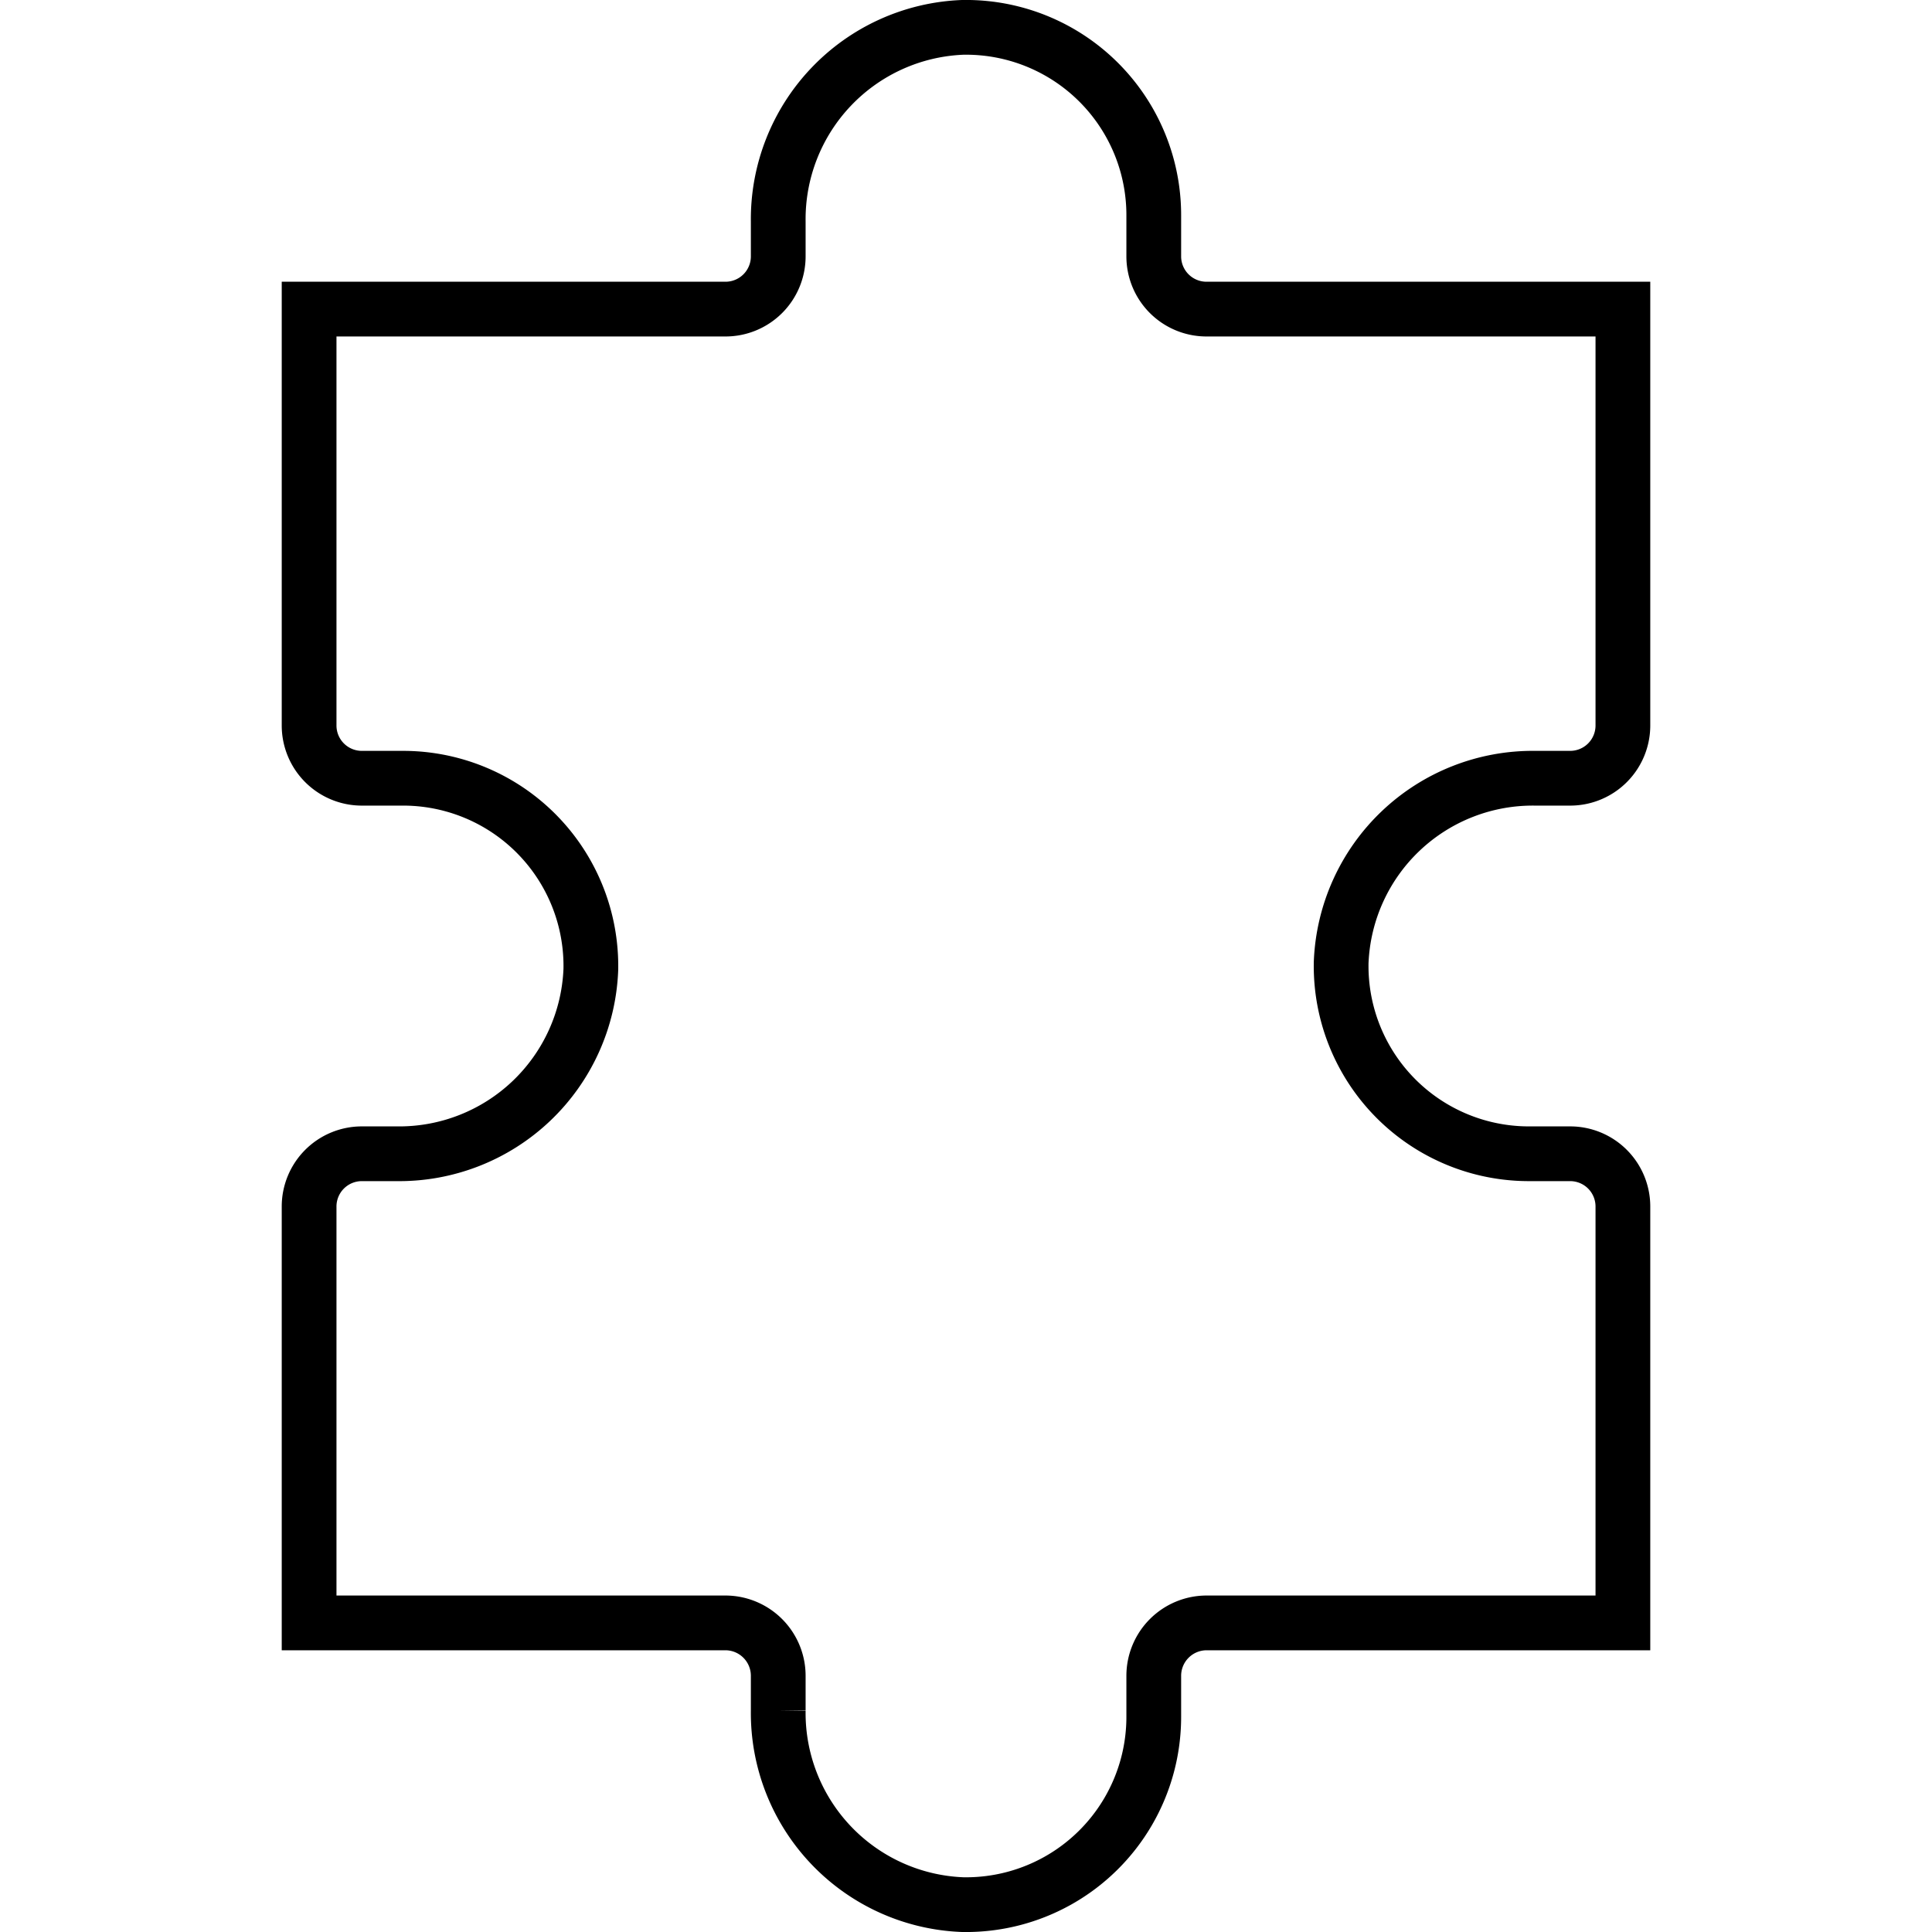
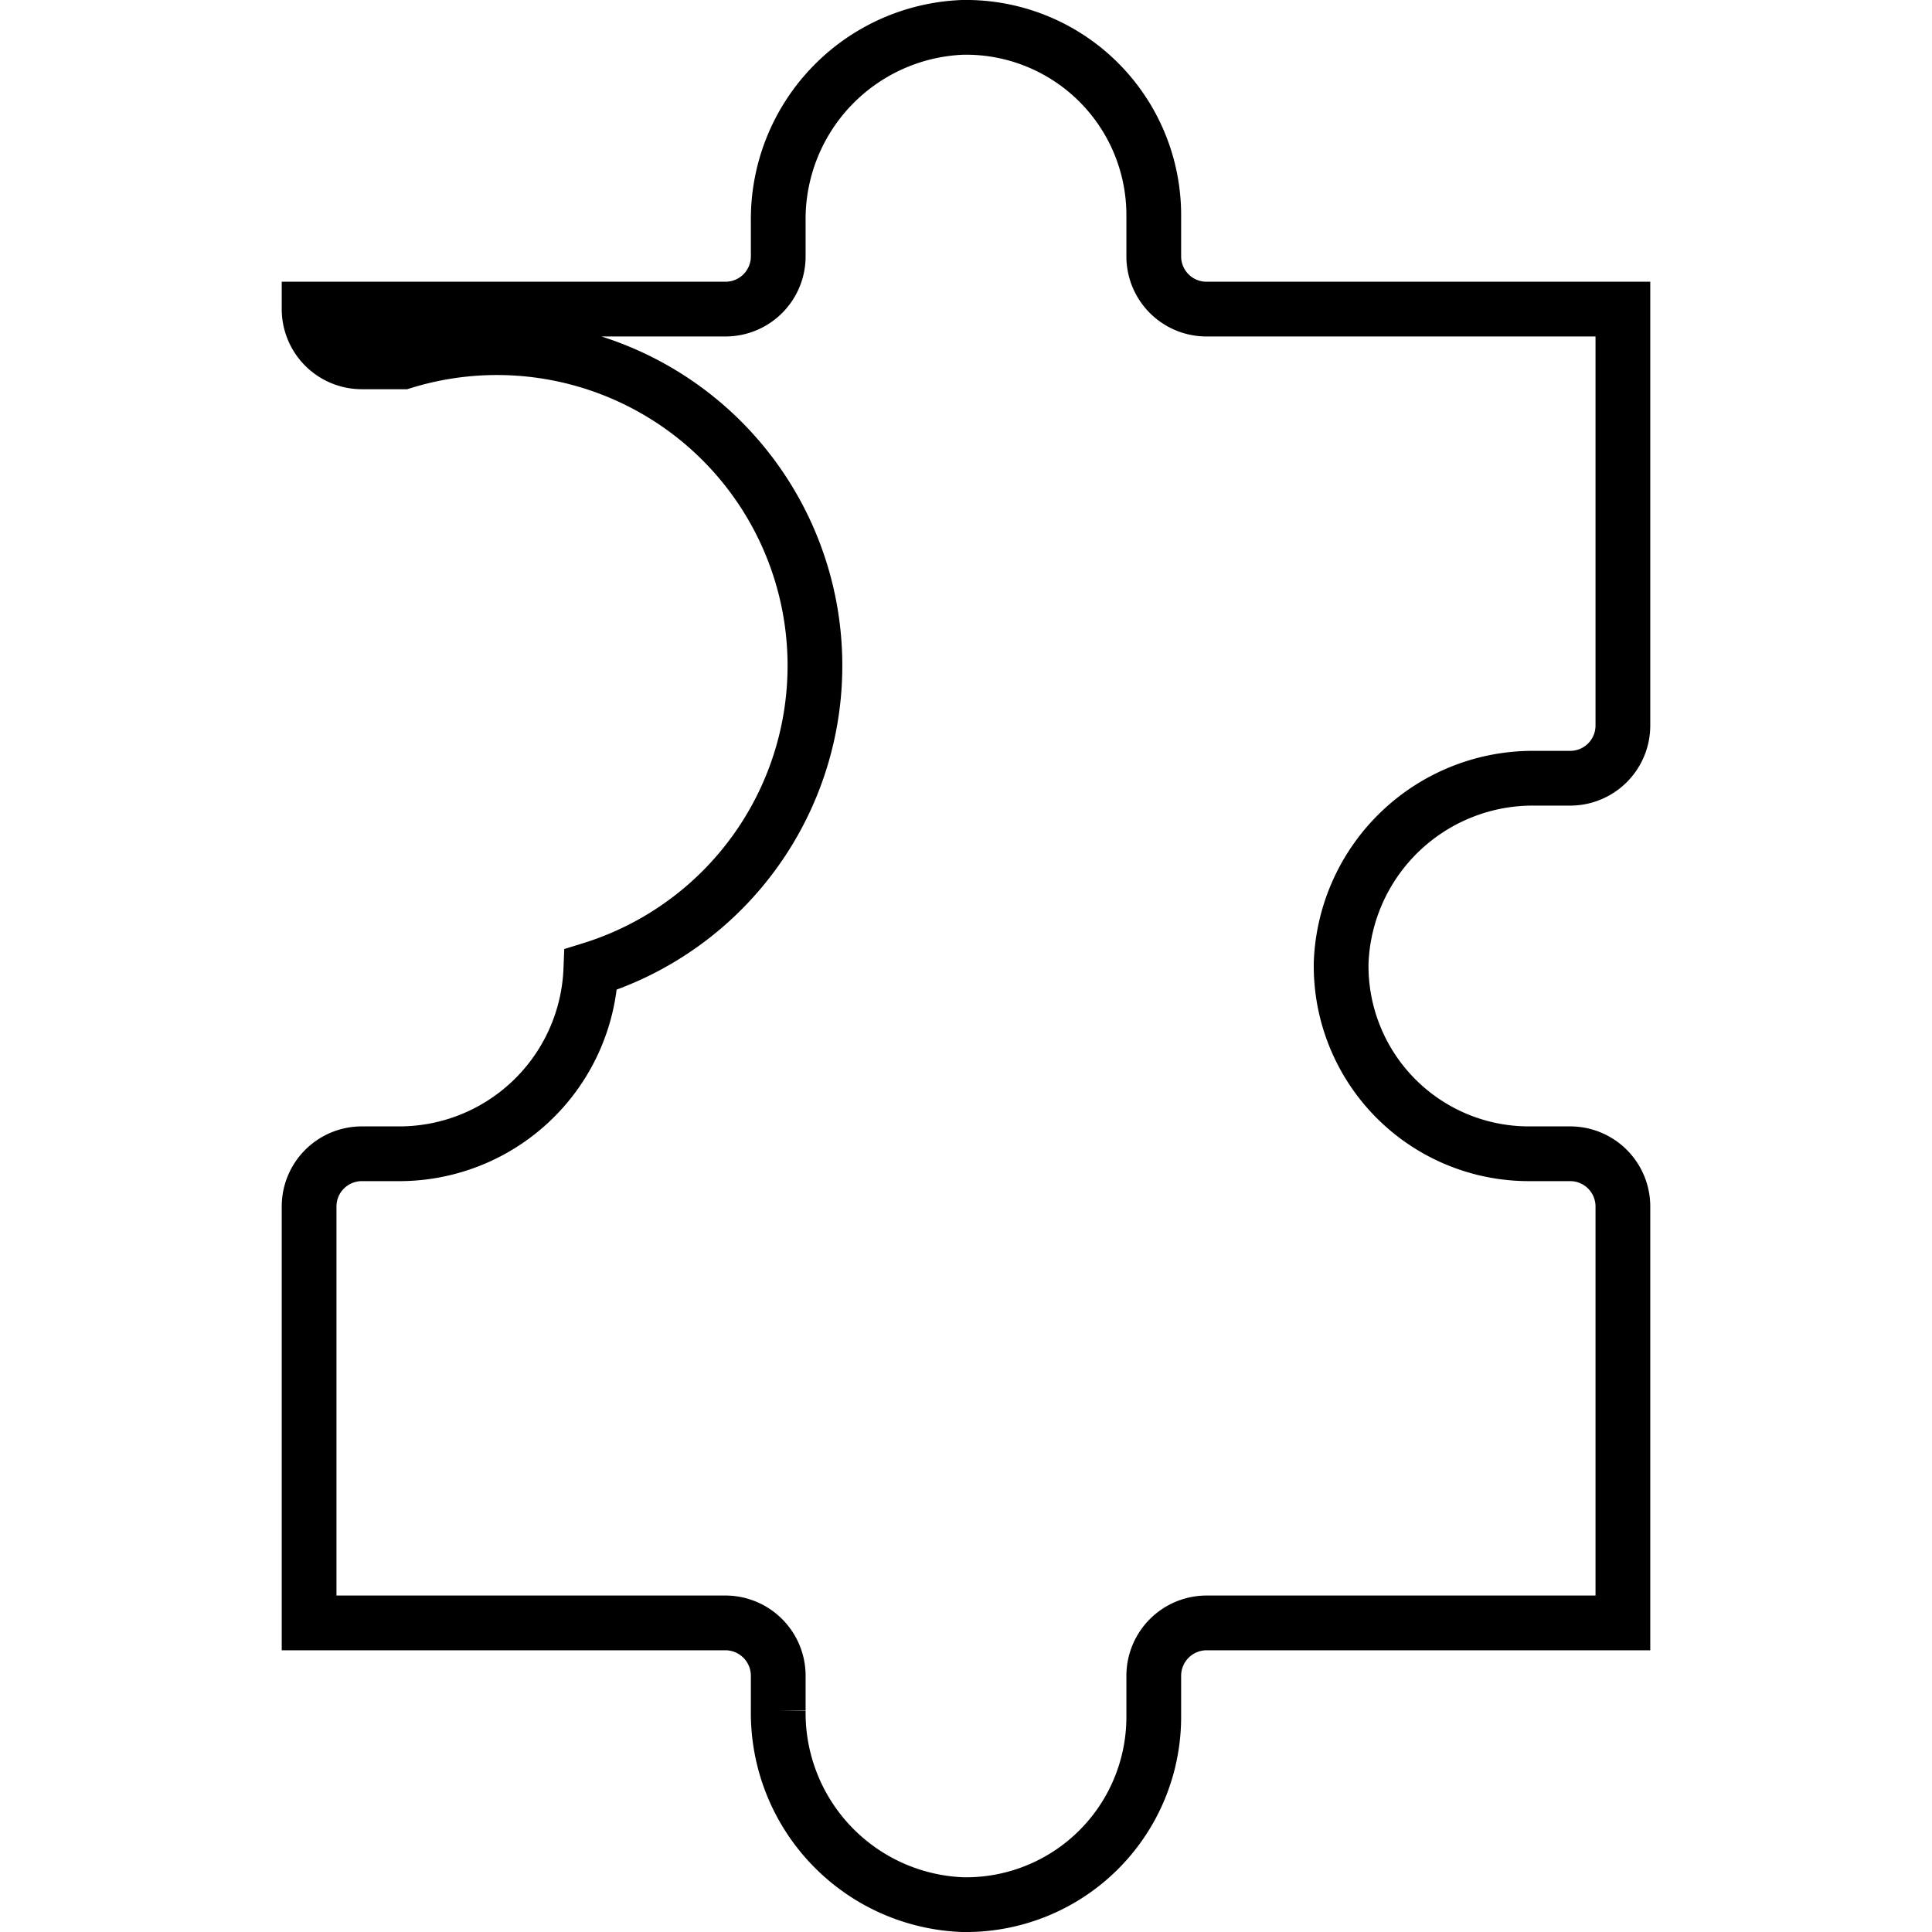
<svg xmlns="http://www.w3.org/2000/svg" viewBox="-15.44 0 105.88 105.88">
  <defs>
    <style>.cls-1{fill:none;stroke:#000;stroke-miterlimit:10;stroke-width:3px;}</style>
  </defs>
  <g id="Layer_2" data-name="Layer 2">
    <g id="Layer_1-2" data-name="Layer 1">
-       <path class="cls-1" d="M27.21,12.14v1.91a2.89,2.89,0,0,1-2.9,2.89H1.5V39.76h0a2.89,2.89,0,0,0,2.89,2.89H6.65A10.29,10.29,0,0,1,16.94,53.13,10.51,10.51,0,0,1,6.31,63.23H4.39a2.89,2.89,0,0,0-2.89,2.9V88.94H24.31a2.9,2.9,0,0,1,2.9,2.89v1.92a10.51,10.51,0,0,0,10.1,10.63A10.29,10.29,0,0,0,47.79,94.09V91.83a2.9,2.9,0,0,1,2.9-2.89H73.5V66.12a2.89,2.89,0,0,0-2.89-2.89H68.35A10.29,10.29,0,0,1,58.06,52.75a10.51,10.51,0,0,1,10.63-10.1h1.92a2.89,2.89,0,0,0,2.89-2.89V16.94H50.69a2.89,2.89,0,0,1-2.9-2.89V11.79A10.29,10.29,0,0,0,37.31,1.5,10.52,10.52,0,0,0,27.21,12.14Z" />
+       <path class="cls-1" d="M27.21,12.14v1.91a2.89,2.89,0,0,1-2.9,2.89H1.5h0a2.89,2.89,0,0,0,2.89,2.89H6.65A10.29,10.29,0,0,1,16.94,53.13,10.51,10.51,0,0,1,6.31,63.23H4.39a2.89,2.89,0,0,0-2.89,2.9V88.94H24.31a2.9,2.9,0,0,1,2.9,2.89v1.92a10.51,10.51,0,0,0,10.1,10.63A10.29,10.29,0,0,0,47.79,94.09V91.83a2.9,2.9,0,0,1,2.9-2.89H73.5V66.12a2.89,2.89,0,0,0-2.89-2.89H68.35A10.29,10.29,0,0,1,58.06,52.75a10.51,10.51,0,0,1,10.63-10.1h1.92a2.89,2.89,0,0,0,2.89-2.89V16.94H50.69a2.89,2.89,0,0,1-2.9-2.89V11.79A10.29,10.29,0,0,0,37.31,1.5,10.52,10.52,0,0,0,27.21,12.14Z" />
    </g>
  </g>
</svg>